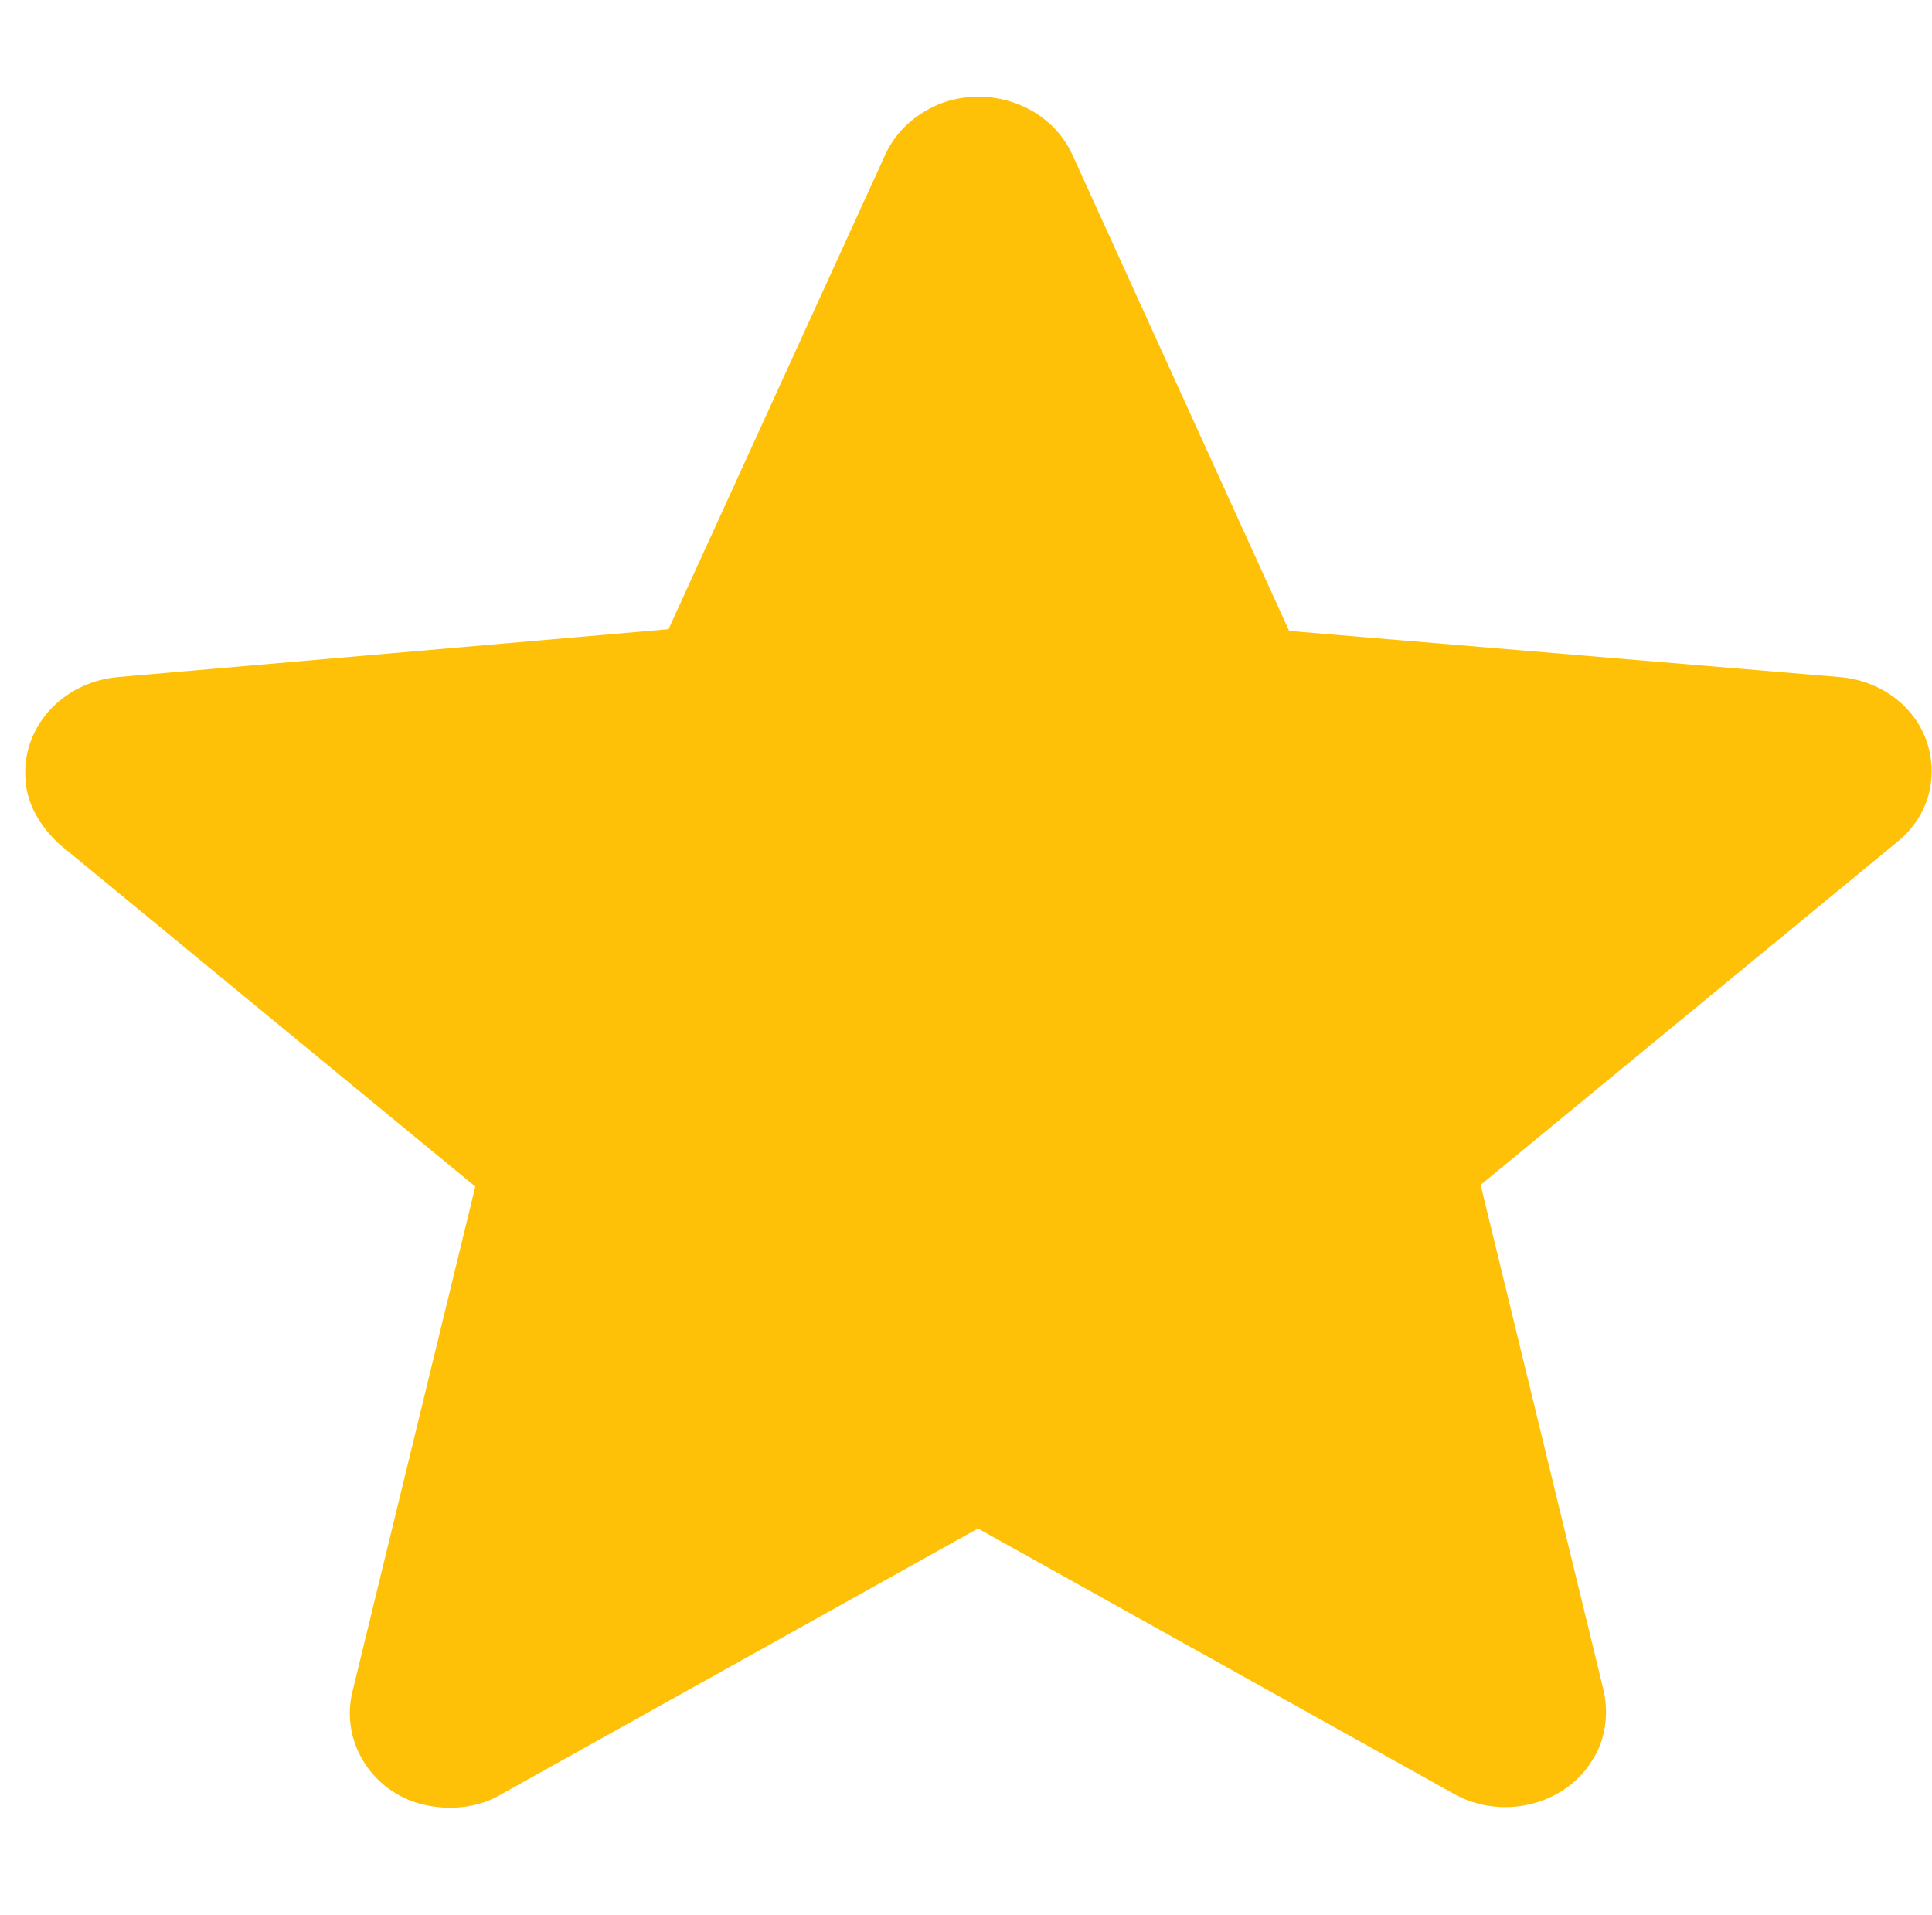
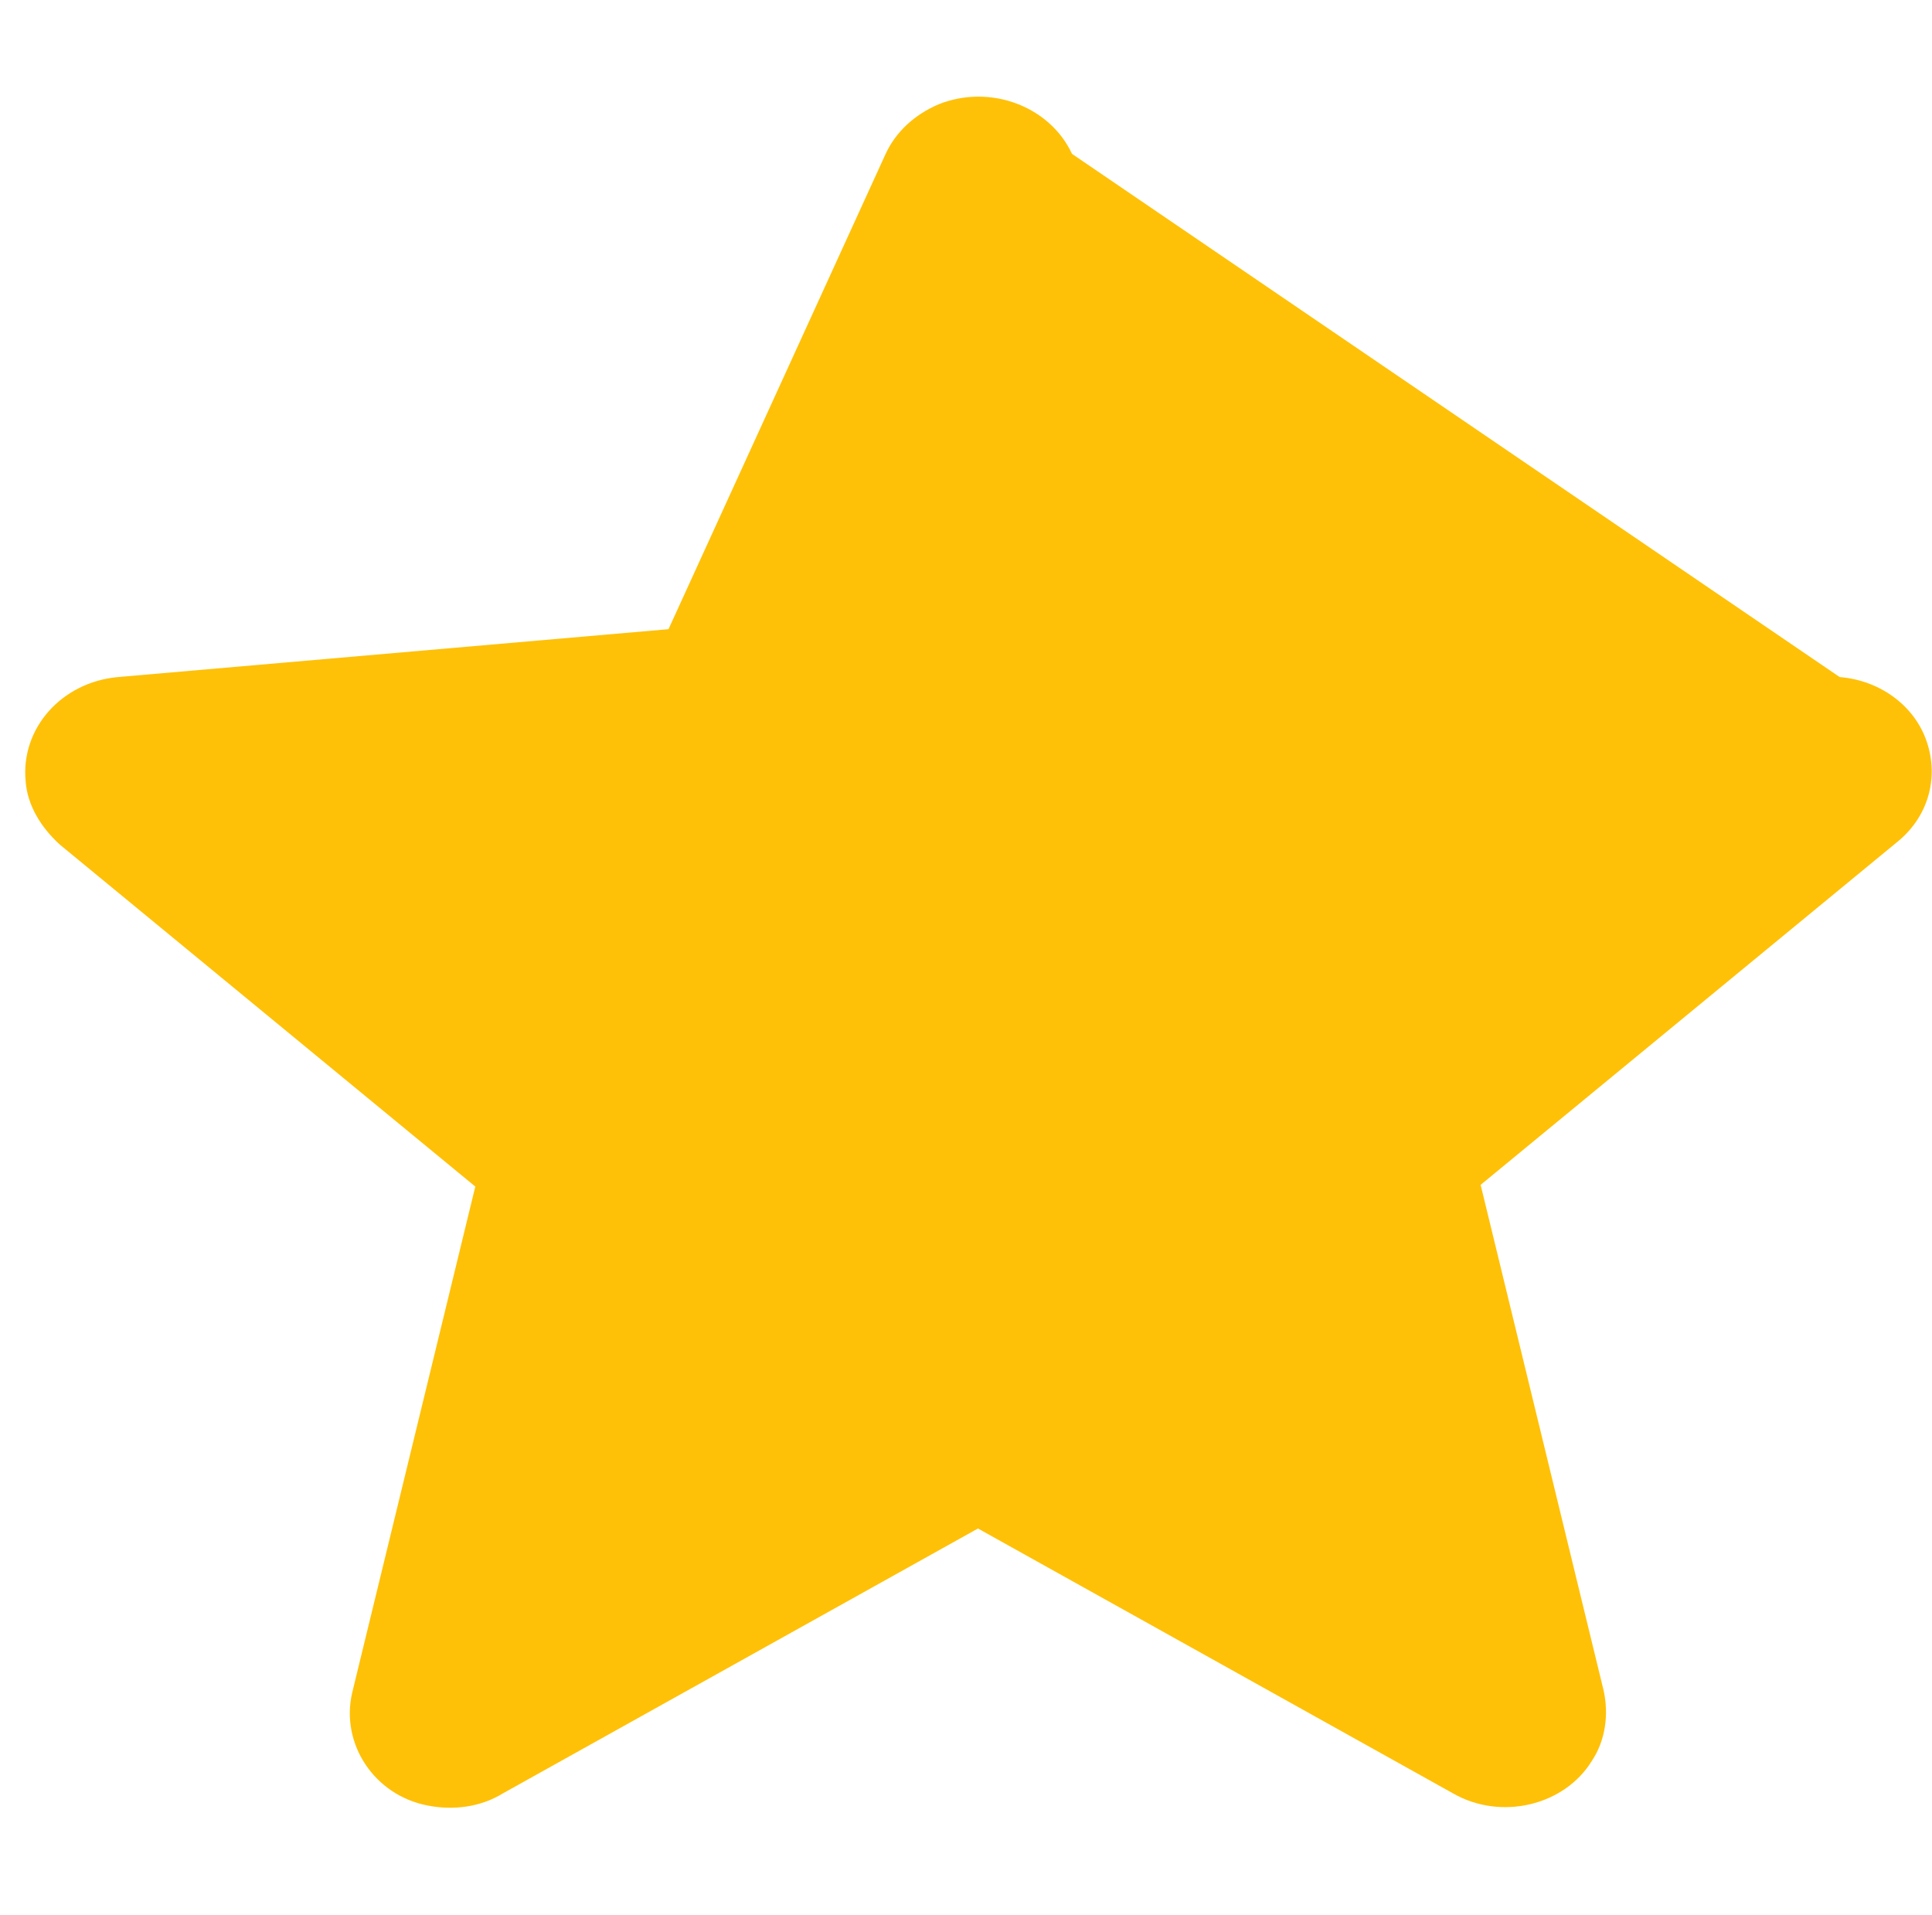
<svg xmlns="http://www.w3.org/2000/svg" version="1.1" id="Layer_1" x="0px" y="0px" viewBox="0 0 113 112" style="enable-background:new 0 0 113 112;" xml:space="preserve">
  <style type="text/css">
	.st0{fill:#FFC107;}
</style>
  <g transform="matrix(1, 0, 0, 1, 0, 0)">
-     <path id="star_2_2" class="st0" d="M112.7,43.4c-0.7-2.1-2.7-3.6-5.1-3.8l-32.2-2.7L62.7,9c-1.3-2.8-4.8-4.1-7.8-2.9   c-1.4,0.6-2.5,1.6-3.1,2.9L39.1,36.8L6.9,39.6c-3.3,0.3-5.7,3-5.4,6.1c0.1,1.4,0.9,2.7,2,3.7l24.3,20l-7.2,29.6   c-0.7,3,1.3,6,4.4,6.6c1.5,0.3,3.1,0.1,4.4-0.7l27.8-15.5L85,104.9c2.8,1.6,6.5,0.7,8.1-1.9c0.8-1.2,1-2.7,0.7-4.1l-7.2-29.6   l24.3-20C112.8,47.8,113.4,45.5,112.7,43.4z" />
+     <path id="star_2_2" class="st0" d="M112.7,43.4c-0.7-2.1-2.7-3.6-5.1-3.8L62.7,9c-1.3-2.8-4.8-4.1-7.8-2.9   c-1.4,0.6-2.5,1.6-3.1,2.9L39.1,36.8L6.9,39.6c-3.3,0.3-5.7,3-5.4,6.1c0.1,1.4,0.9,2.7,2,3.7l24.3,20l-7.2,29.6   c-0.7,3,1.3,6,4.4,6.6c1.5,0.3,3.1,0.1,4.4-0.7l27.8-15.5L85,104.9c2.8,1.6,6.5,0.7,8.1-1.9c0.8-1.2,1-2.7,0.7-4.1l-7.2-29.6   l24.3-20C112.8,47.8,113.4,45.5,112.7,43.4z" />
  </g>
</svg>